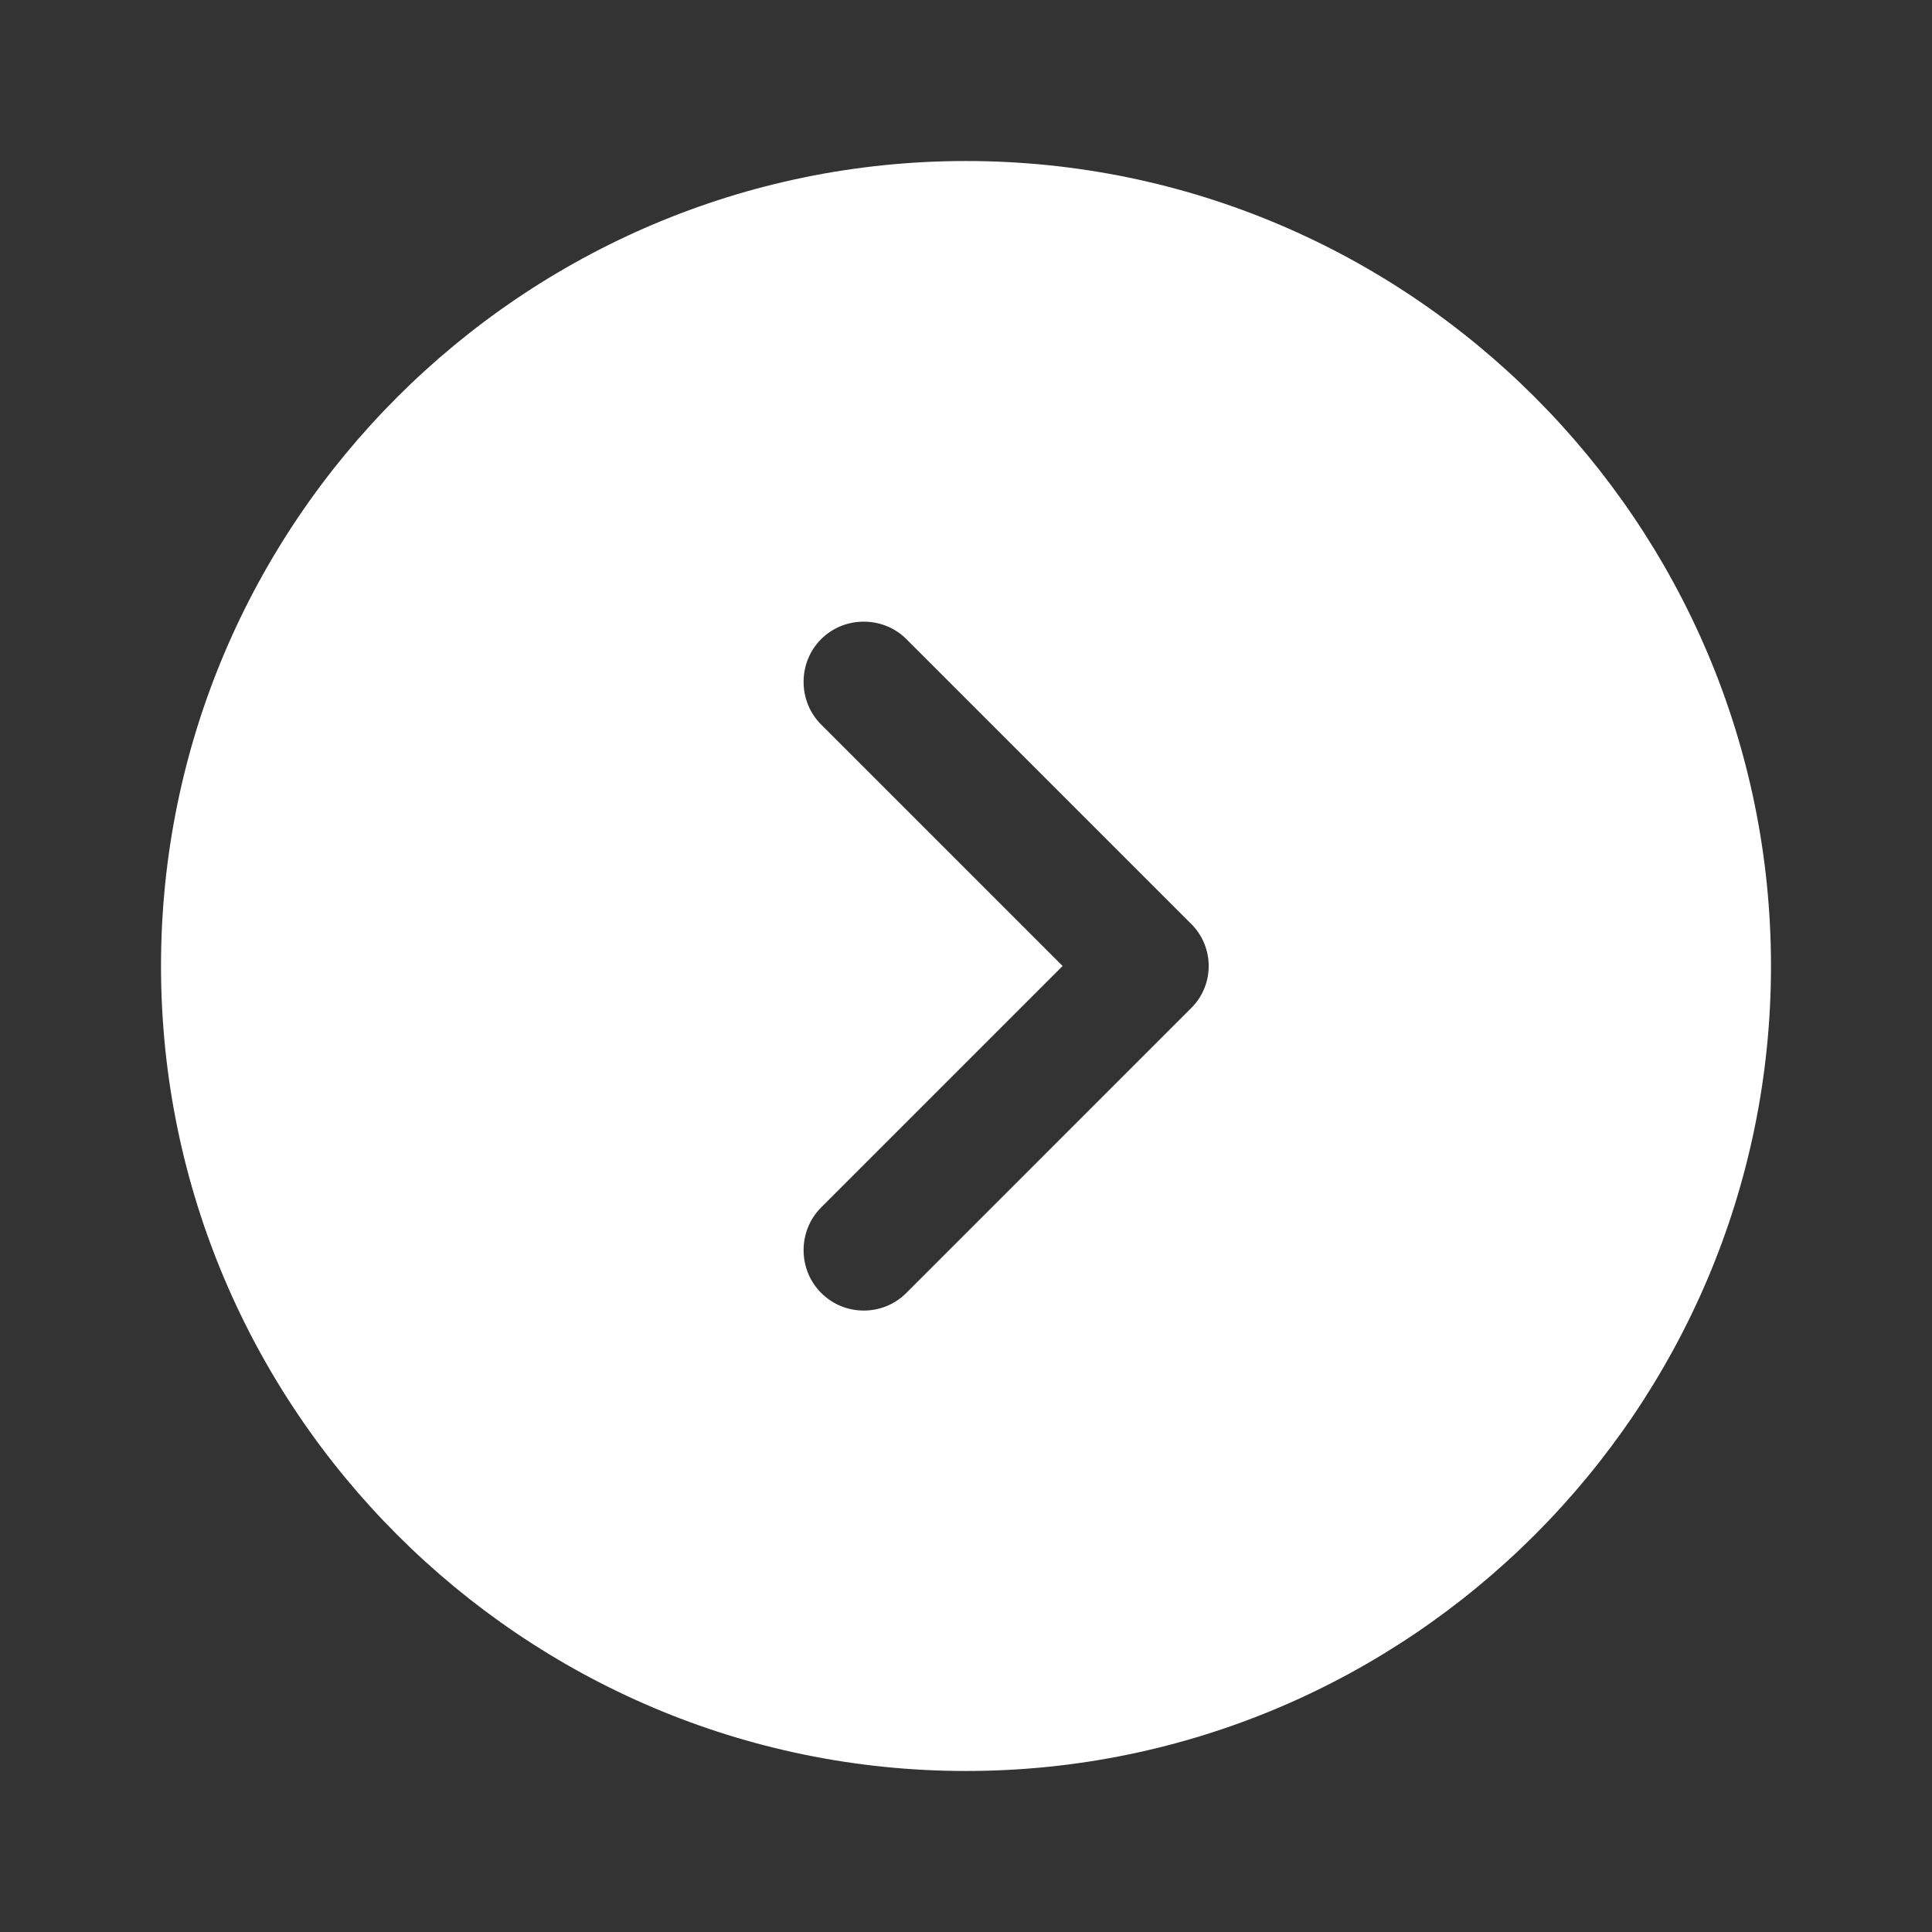
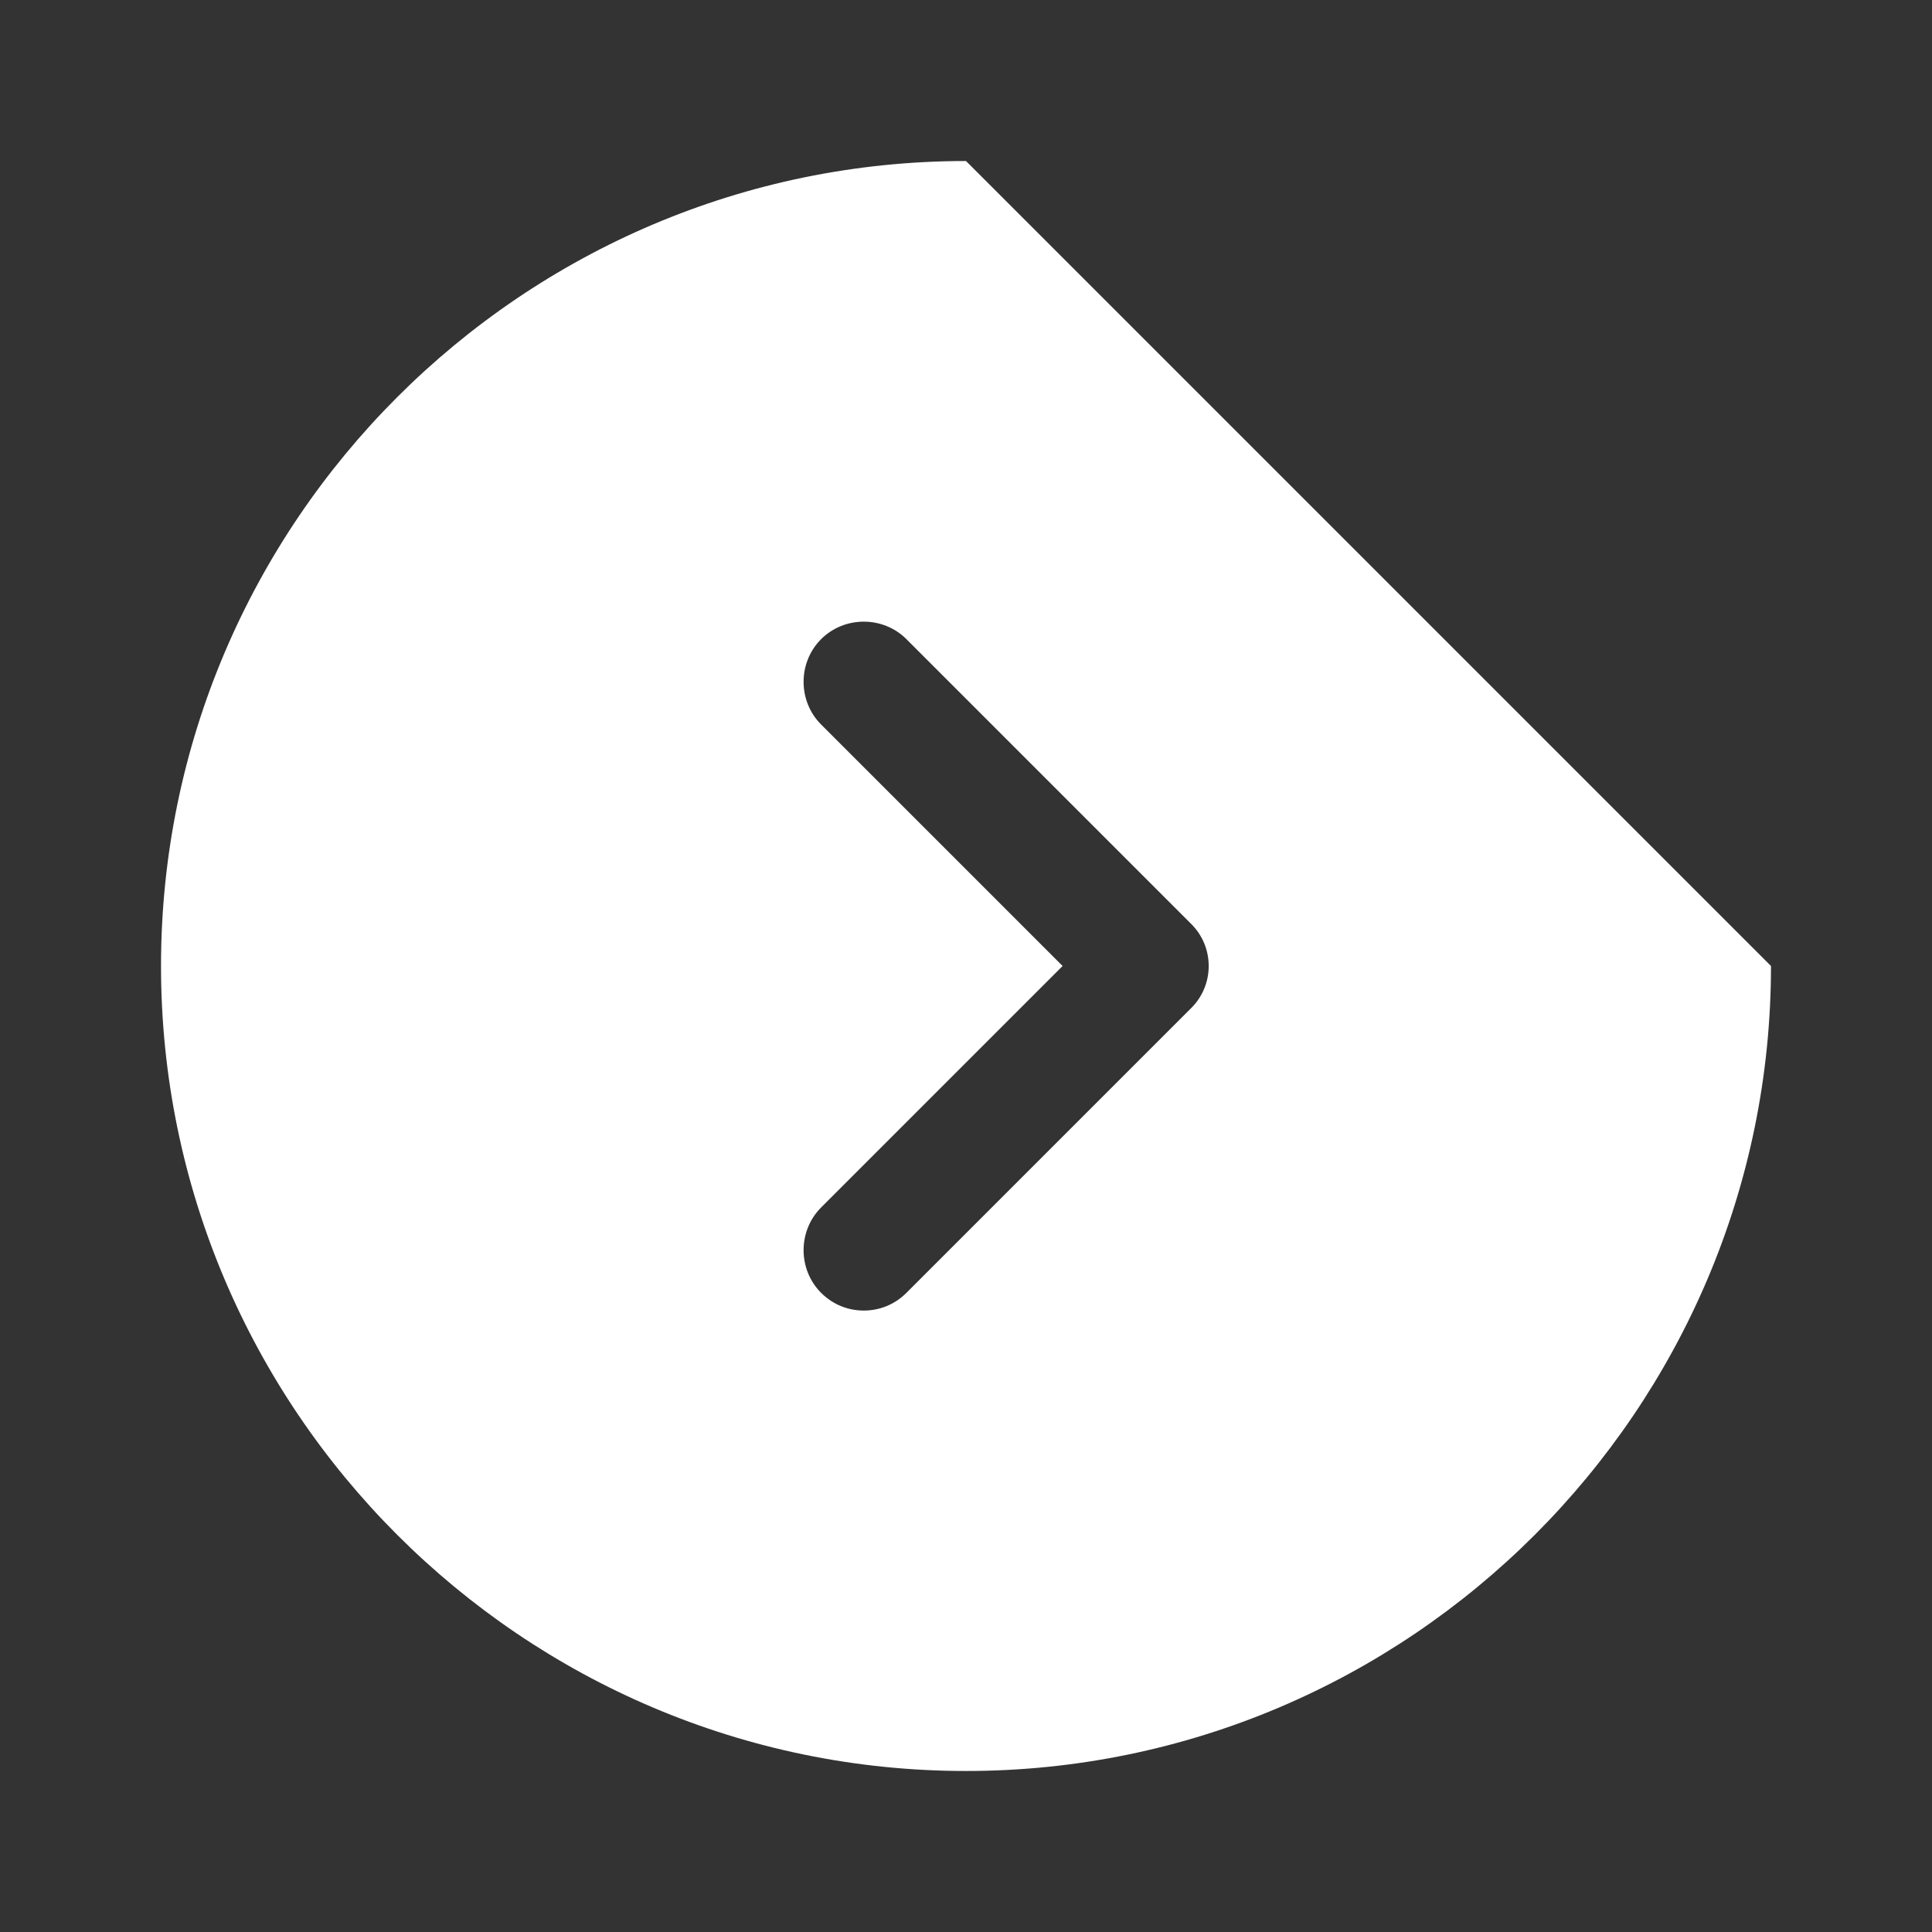
<svg xmlns="http://www.w3.org/2000/svg" width="47" height="47" viewBox="0 0 47 47" fill="none">
  <rect x="0" y="0" width="47" height="47" fill="#333333" stroke="none" />
-   <path d="M23.5 3.917C12.71 3.917 3.917 12.71 3.917 23.5C3.917 34.29 12.71 43.083 23.5 43.083C34.29 43.083 43.083 34.29 43.083 23.5C43.083 12.71 34.29 3.917 23.5 3.917ZM28.964 24.538L22.051 31.451C21.757 31.745 21.385 31.882 21.013 31.882C20.641 31.882 20.269 31.745 19.975 31.451C19.407 30.883 19.407 29.943 19.975 29.375L25.85 23.5L19.975 17.625C19.407 17.057 19.407 16.117 19.975 15.549C20.543 14.981 21.483 14.981 22.051 15.549L28.964 22.462C29.551 23.03 29.551 23.97 28.964 24.538Z" fill="white" />
+   <path d="M23.5 3.917C12.71 3.917 3.917 12.71 3.917 23.5C3.917 34.29 12.71 43.083 23.5 43.083C34.29 43.083 43.083 34.29 43.083 23.5ZM28.964 24.538L22.051 31.451C21.757 31.745 21.385 31.882 21.013 31.882C20.641 31.882 20.269 31.745 19.975 31.451C19.407 30.883 19.407 29.943 19.975 29.375L25.85 23.5L19.975 17.625C19.407 17.057 19.407 16.117 19.975 15.549C20.543 14.981 21.483 14.981 22.051 15.549L28.964 22.462C29.551 23.03 29.551 23.97 28.964 24.538Z" fill="white" />
</svg>